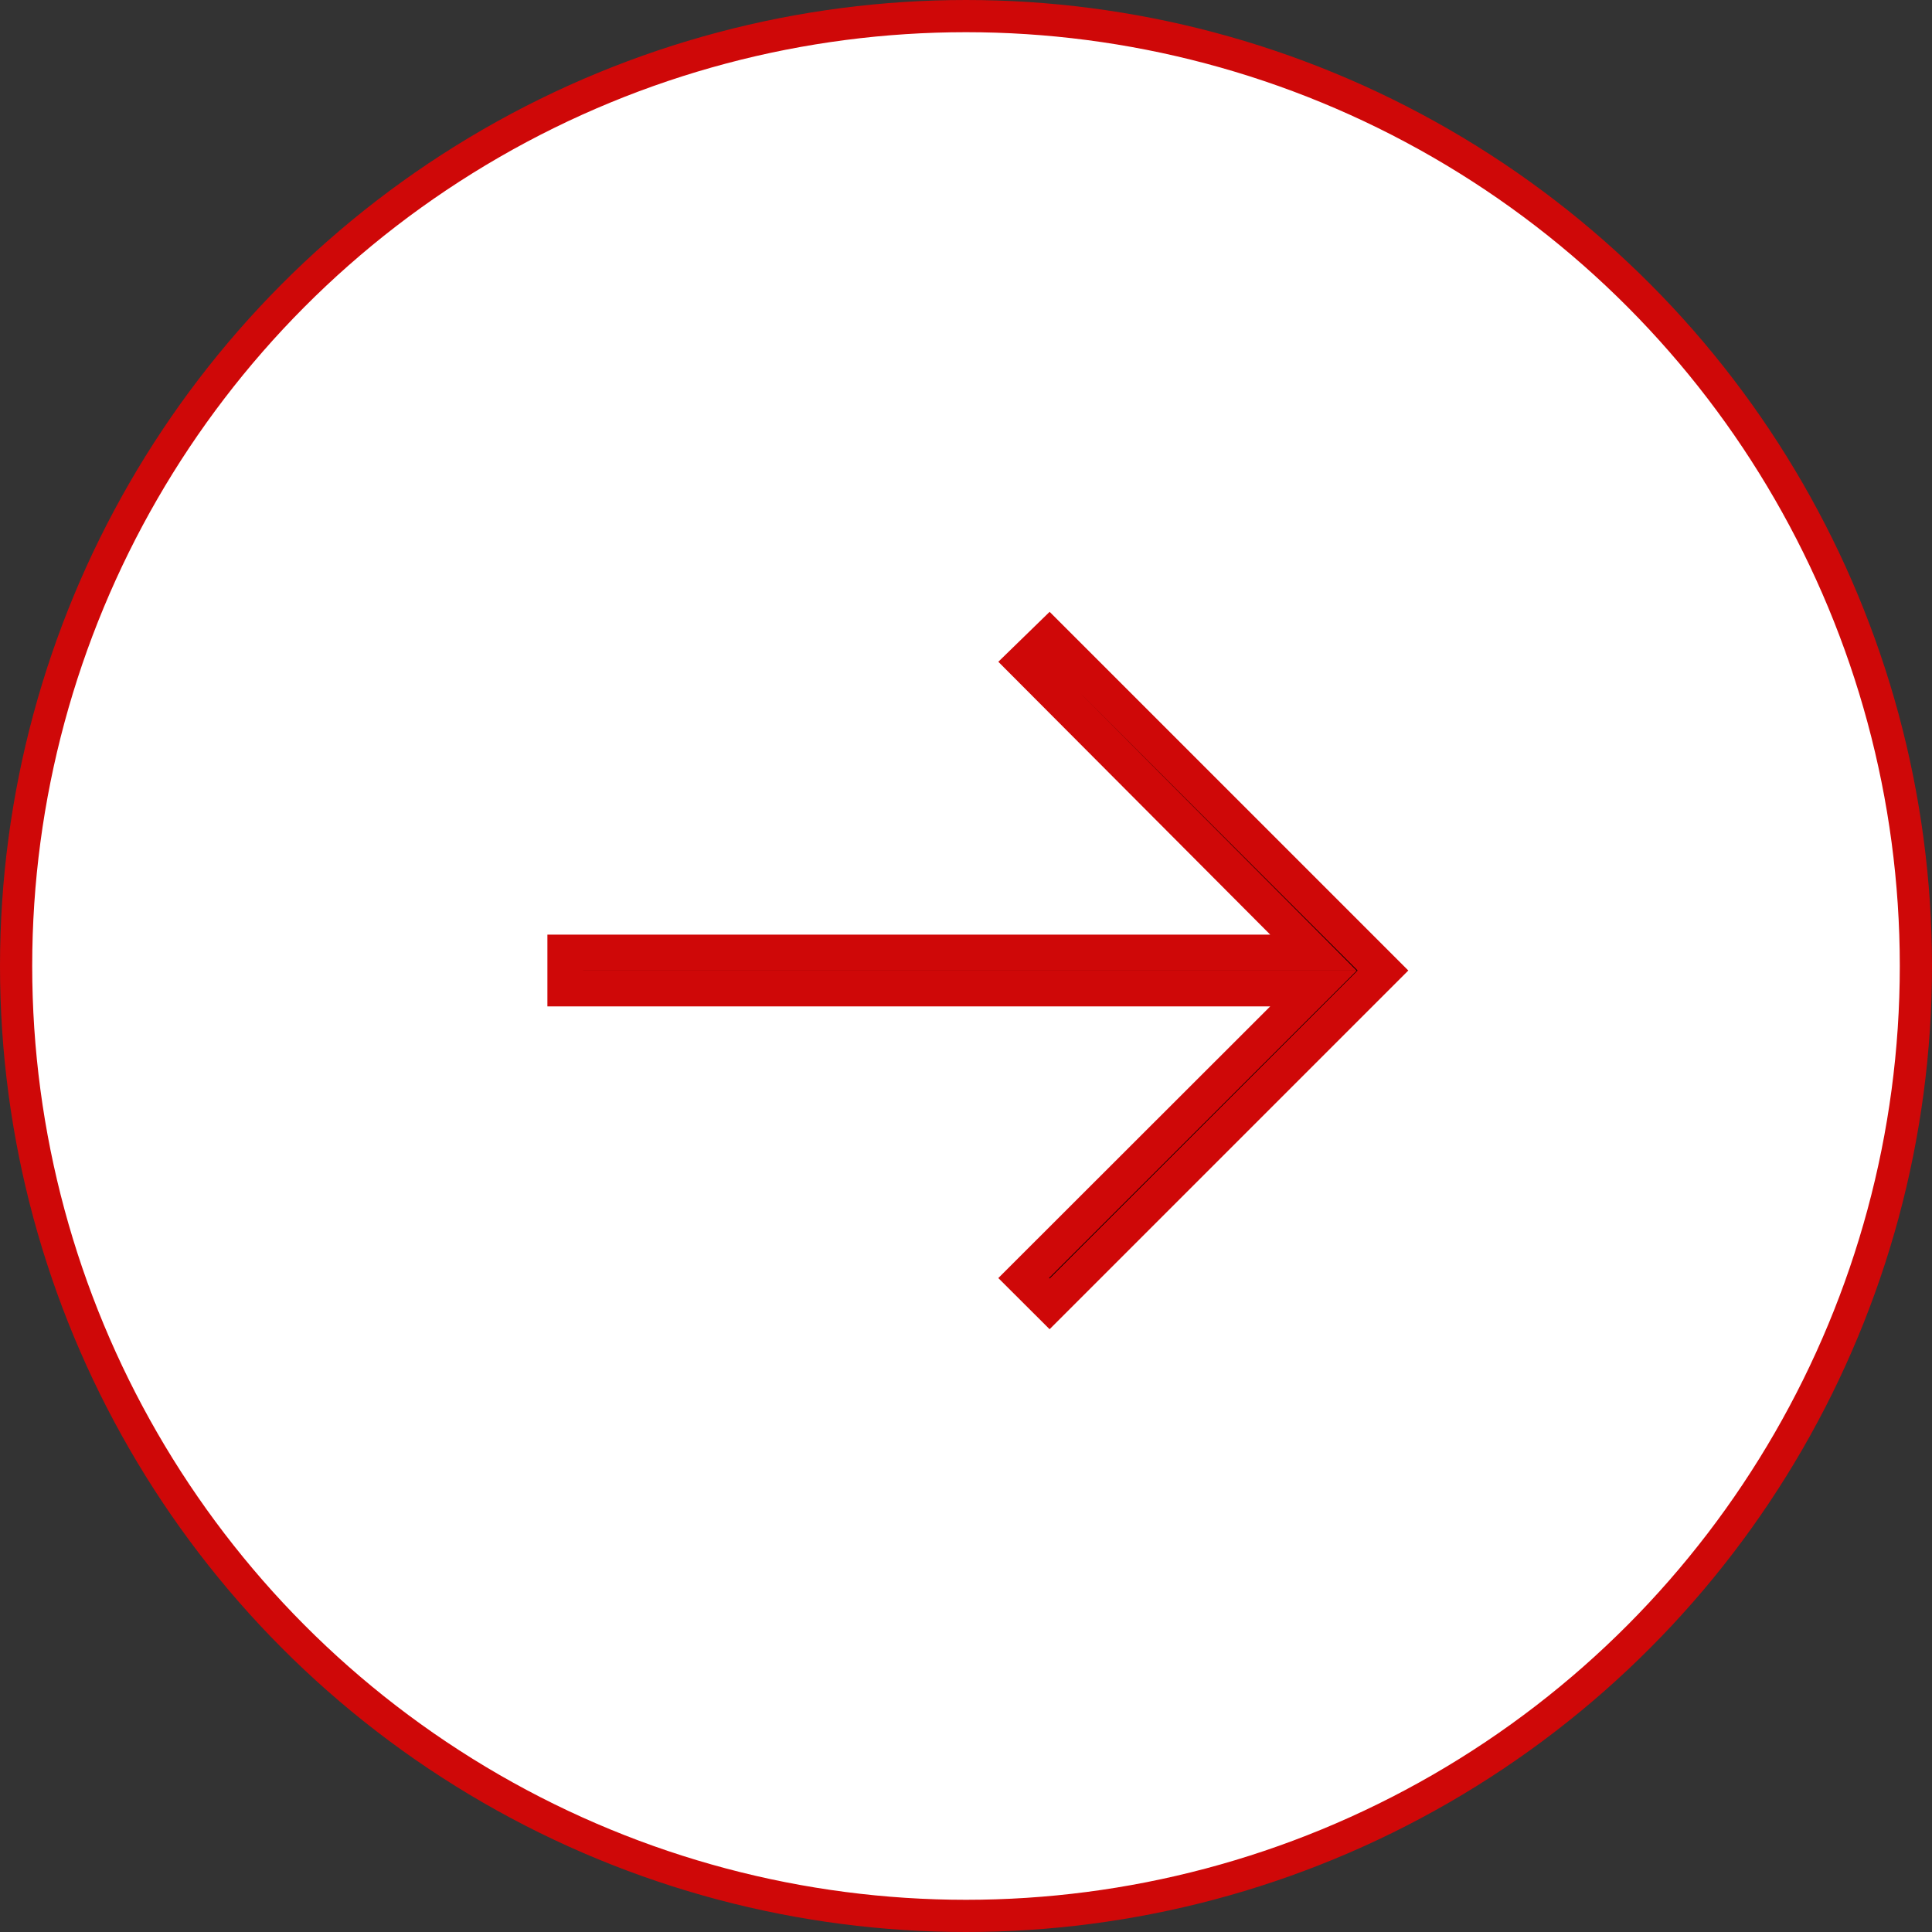
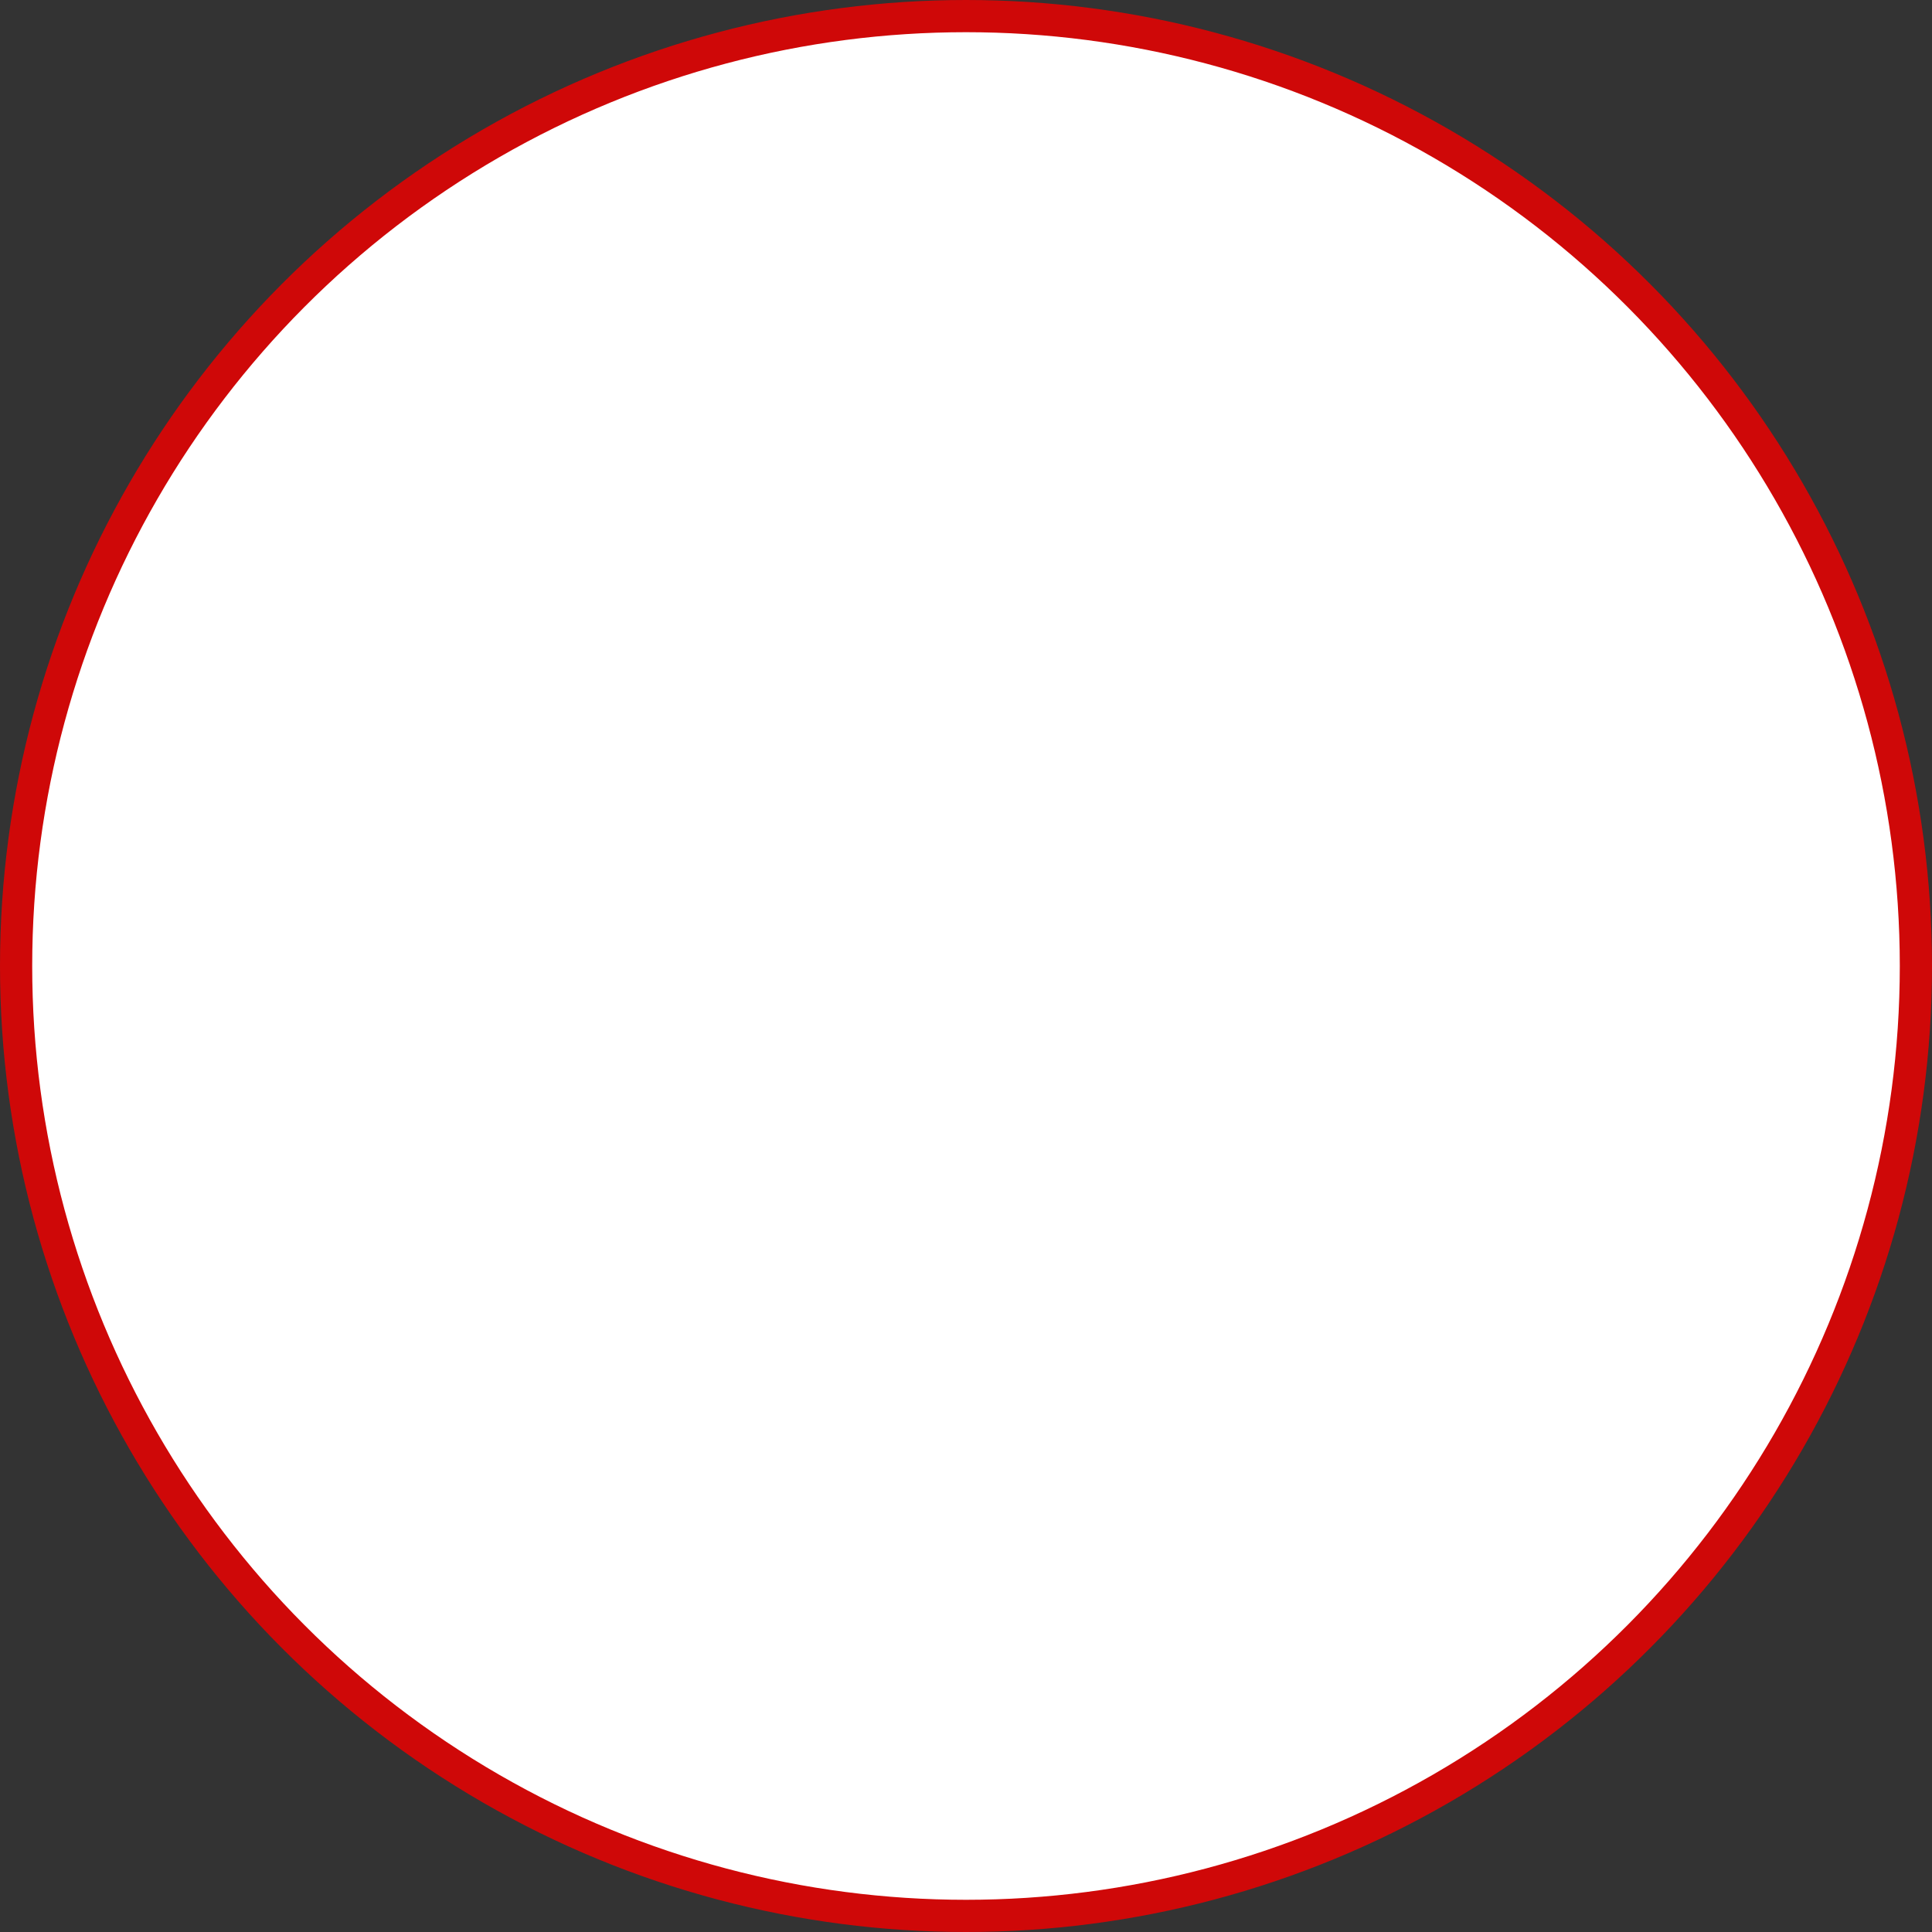
<svg xmlns="http://www.w3.org/2000/svg" width="60" height="60" viewBox="0 0 60 60" fill="none">
  <rect x="0" y="0" width="60" height="60" fill="#333333" stroke="none" />
  <circle cx="30" cy="30" r="29.5" fill="white" stroke="#CF0808" />
-   <path d="M32.592 19.783L42.949 30.14L32.596 40.493L31.792 39.691L39.842 31.648L40.794 30.697H39.448H17.557V29.583H39.448H40.789L39.843 28.633L31.796 20.558L32.592 19.783Z" fill="black" stroke="#CF0808" stroke-width="1.114" />
</svg>